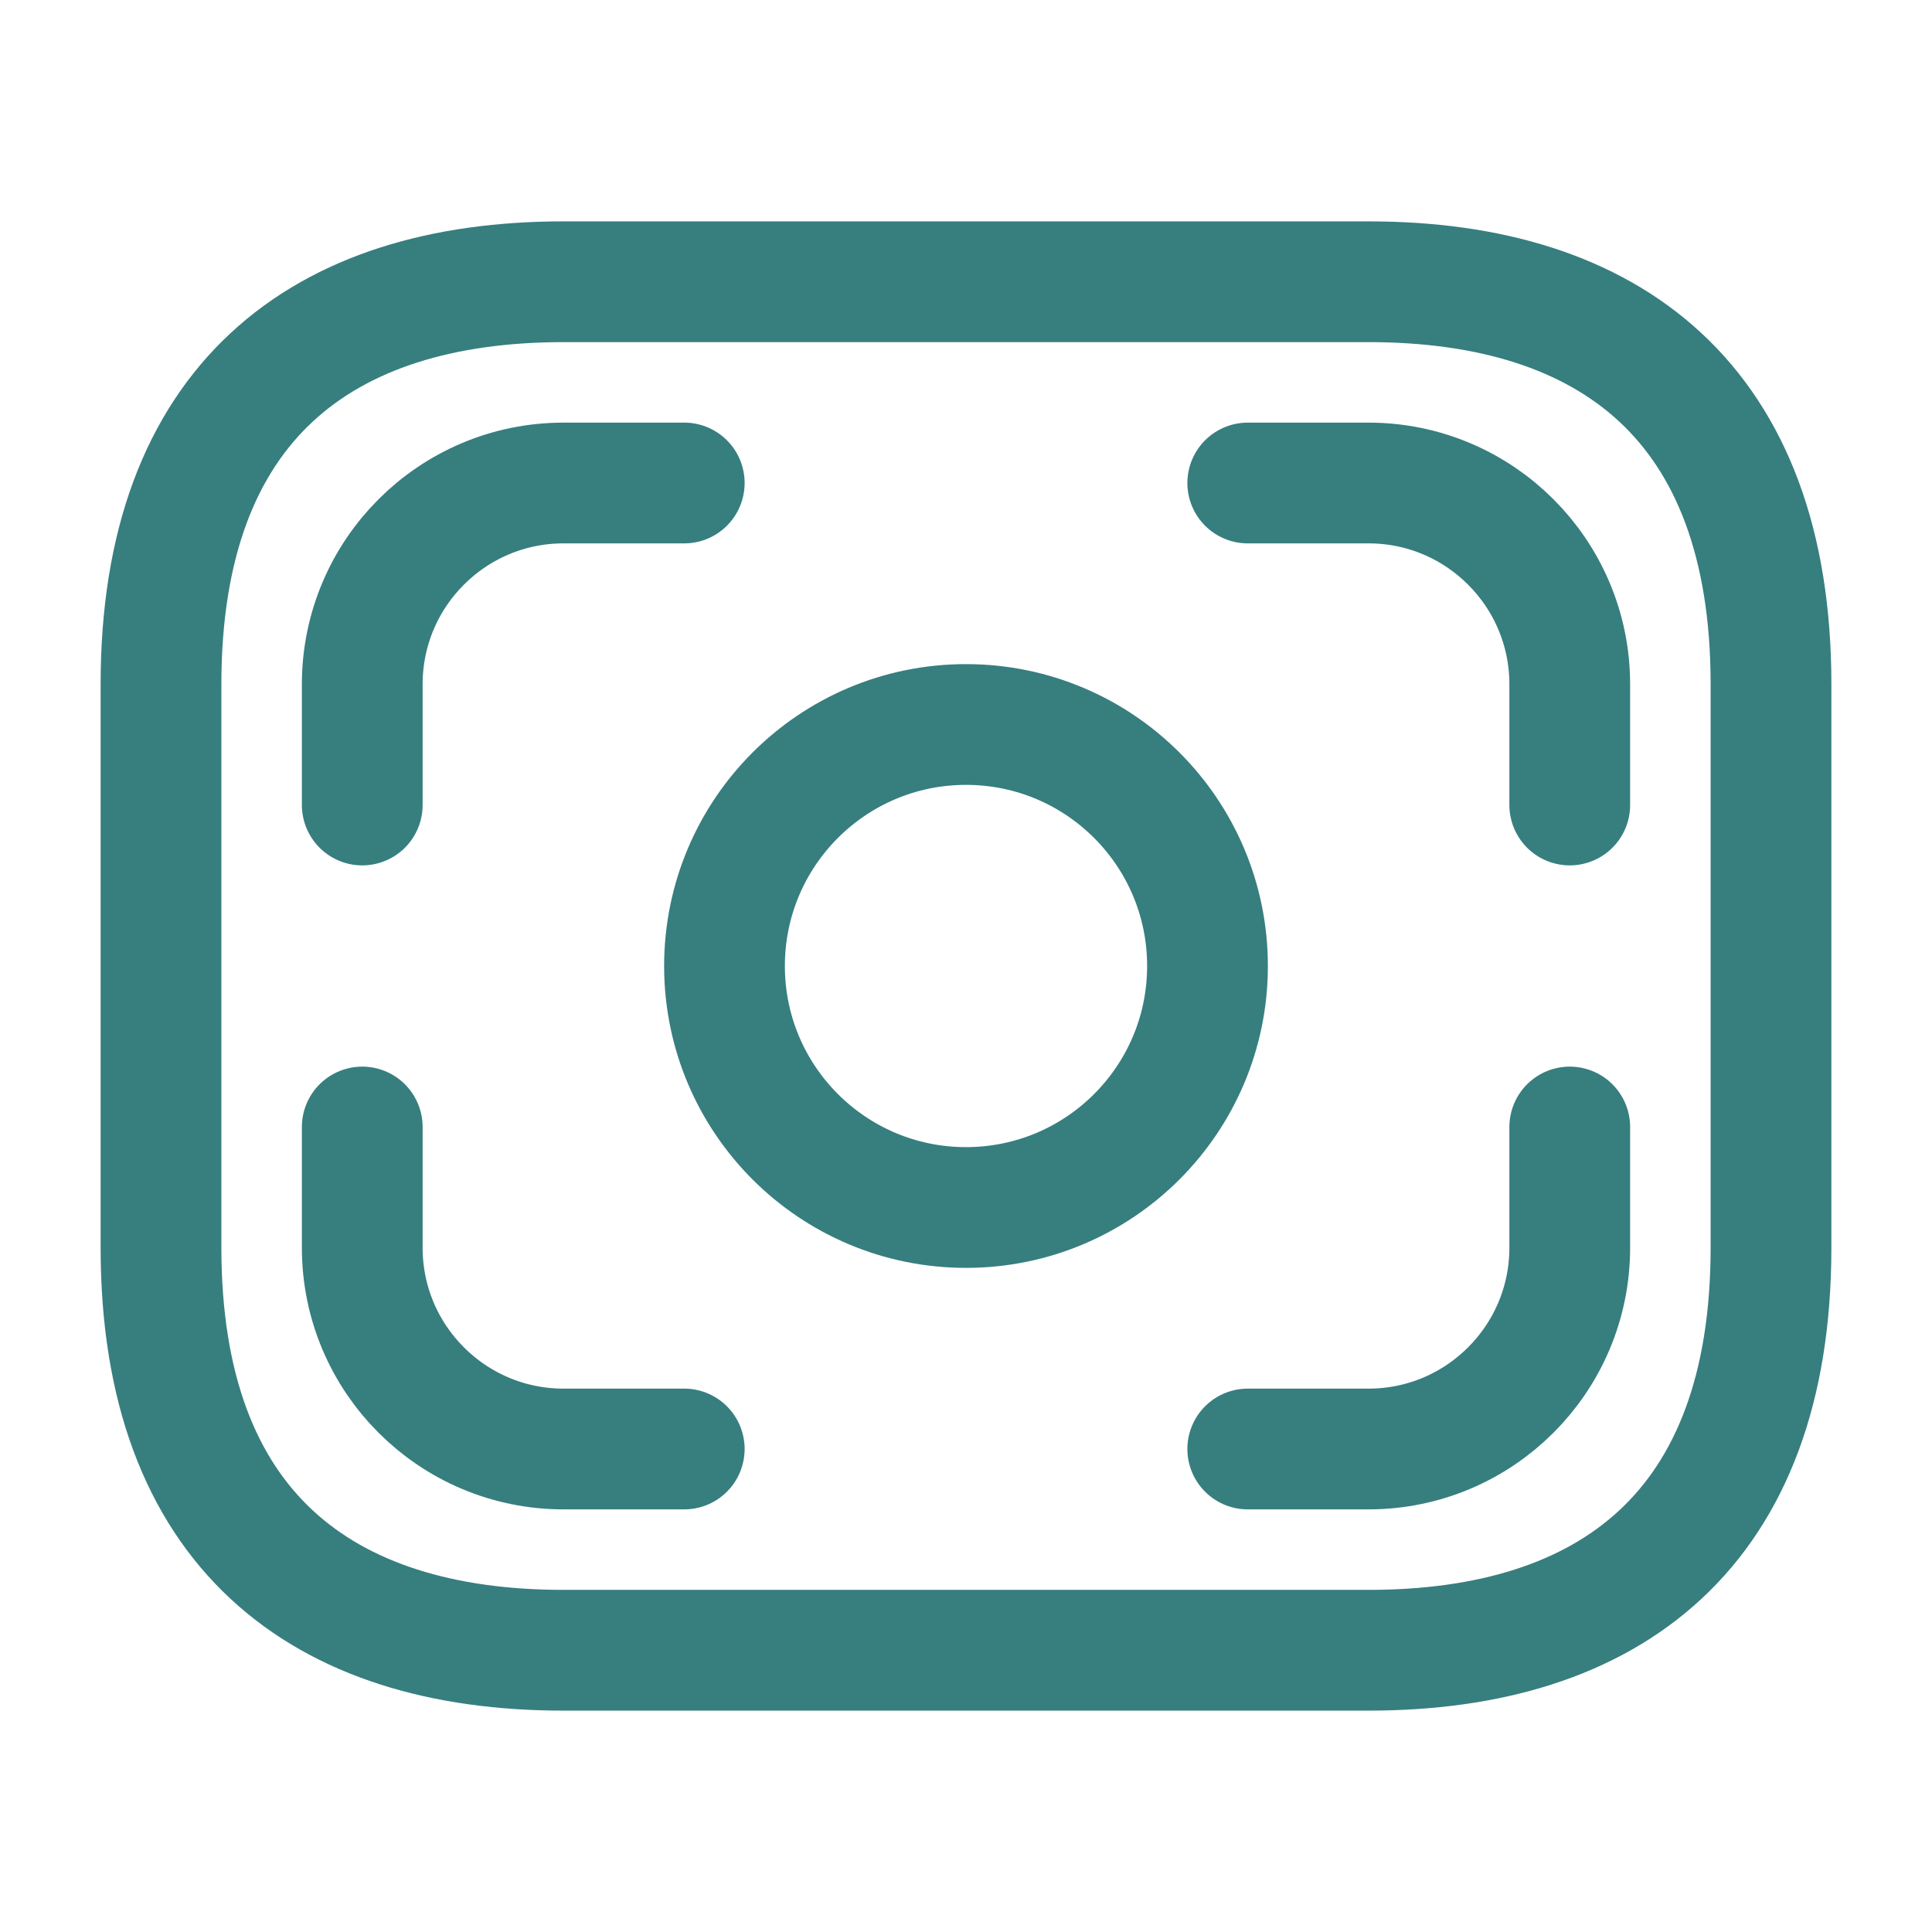
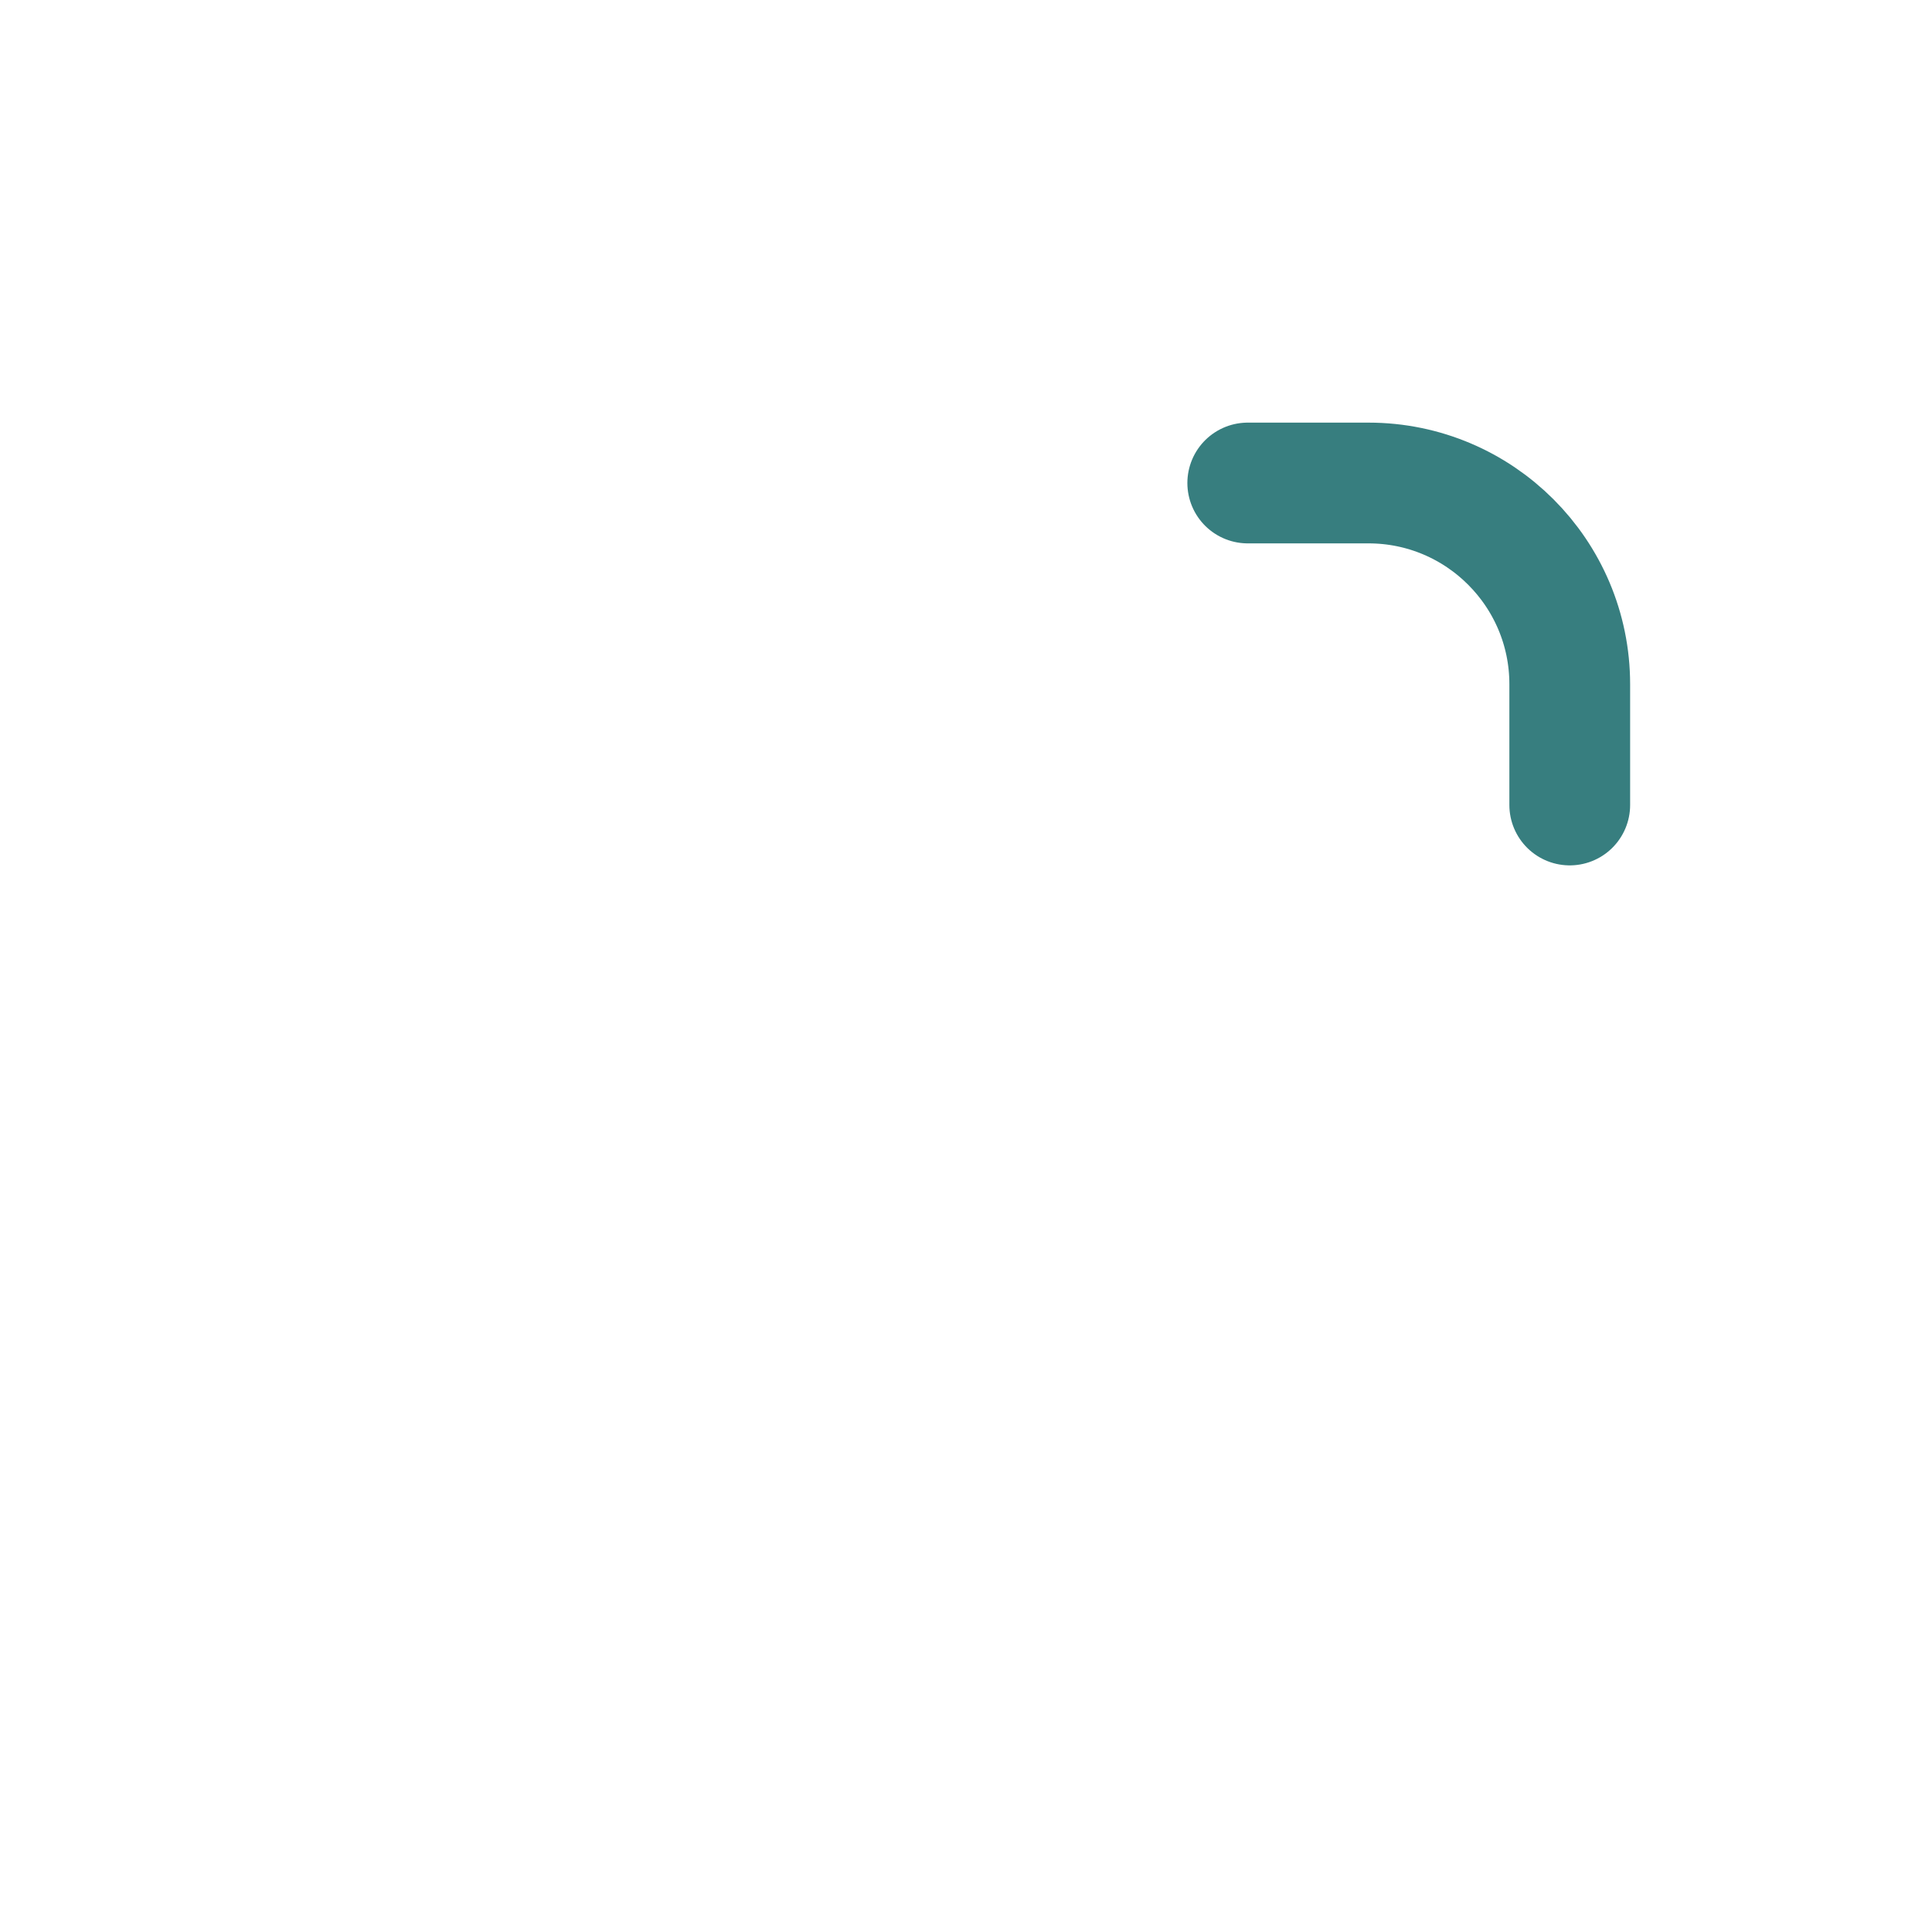
<svg xmlns="http://www.w3.org/2000/svg" width="24" height="24" viewBox="0 0 24 24" fill="none">
-   <path d="M17 20.5H7C4 20.5 2 19 2 15.5V8.5C2 5 4 3.5 7 3.5H17C20 3.5 22 5 22 8.5V15.5C22 19 20 20.5 17 20.5Z" stroke="#377E7F" stroke-width="1.5" stroke-miterlimit="10" stroke-linecap="round" stroke-linejoin="round" />
-   <path d="M12 15C13.657 15 15 13.657 15 12C15 10.343 13.657 9 12 9C10.343 9 9 10.343 9 12C9 13.657 10.343 15 12 15Z" stroke="#377E7F" stroke-width="1.5" stroke-miterlimit="10" stroke-linecap="round" stroke-linejoin="round" />
-   <path d="M8.5 6H7C5.62 6 4.5 7.12 4.5 8.5V10" stroke="#377E7F" stroke-width="1.5" stroke-miterlimit="10" stroke-linecap="round" stroke-linejoin="round" />
  <path d="M15.5 6H17C18.38 6 19.5 7.12 19.5 8.5V10" stroke="#377E7F" stroke-width="1.5" stroke-miterlimit="10" stroke-linecap="round" stroke-linejoin="round" />
-   <path d="M8.5 18H7C5.62 18 4.5 16.88 4.5 15.5V14" stroke="#377E7F" stroke-width="1.5" stroke-miterlimit="10" stroke-linecap="round" stroke-linejoin="round" />
-   <path d="M15.5 18H17C18.38 18 19.5 16.88 19.5 15.5V14" stroke="#377E7F" stroke-width="1.5" stroke-miterlimit="10" stroke-linecap="round" stroke-linejoin="round" />
</svg>